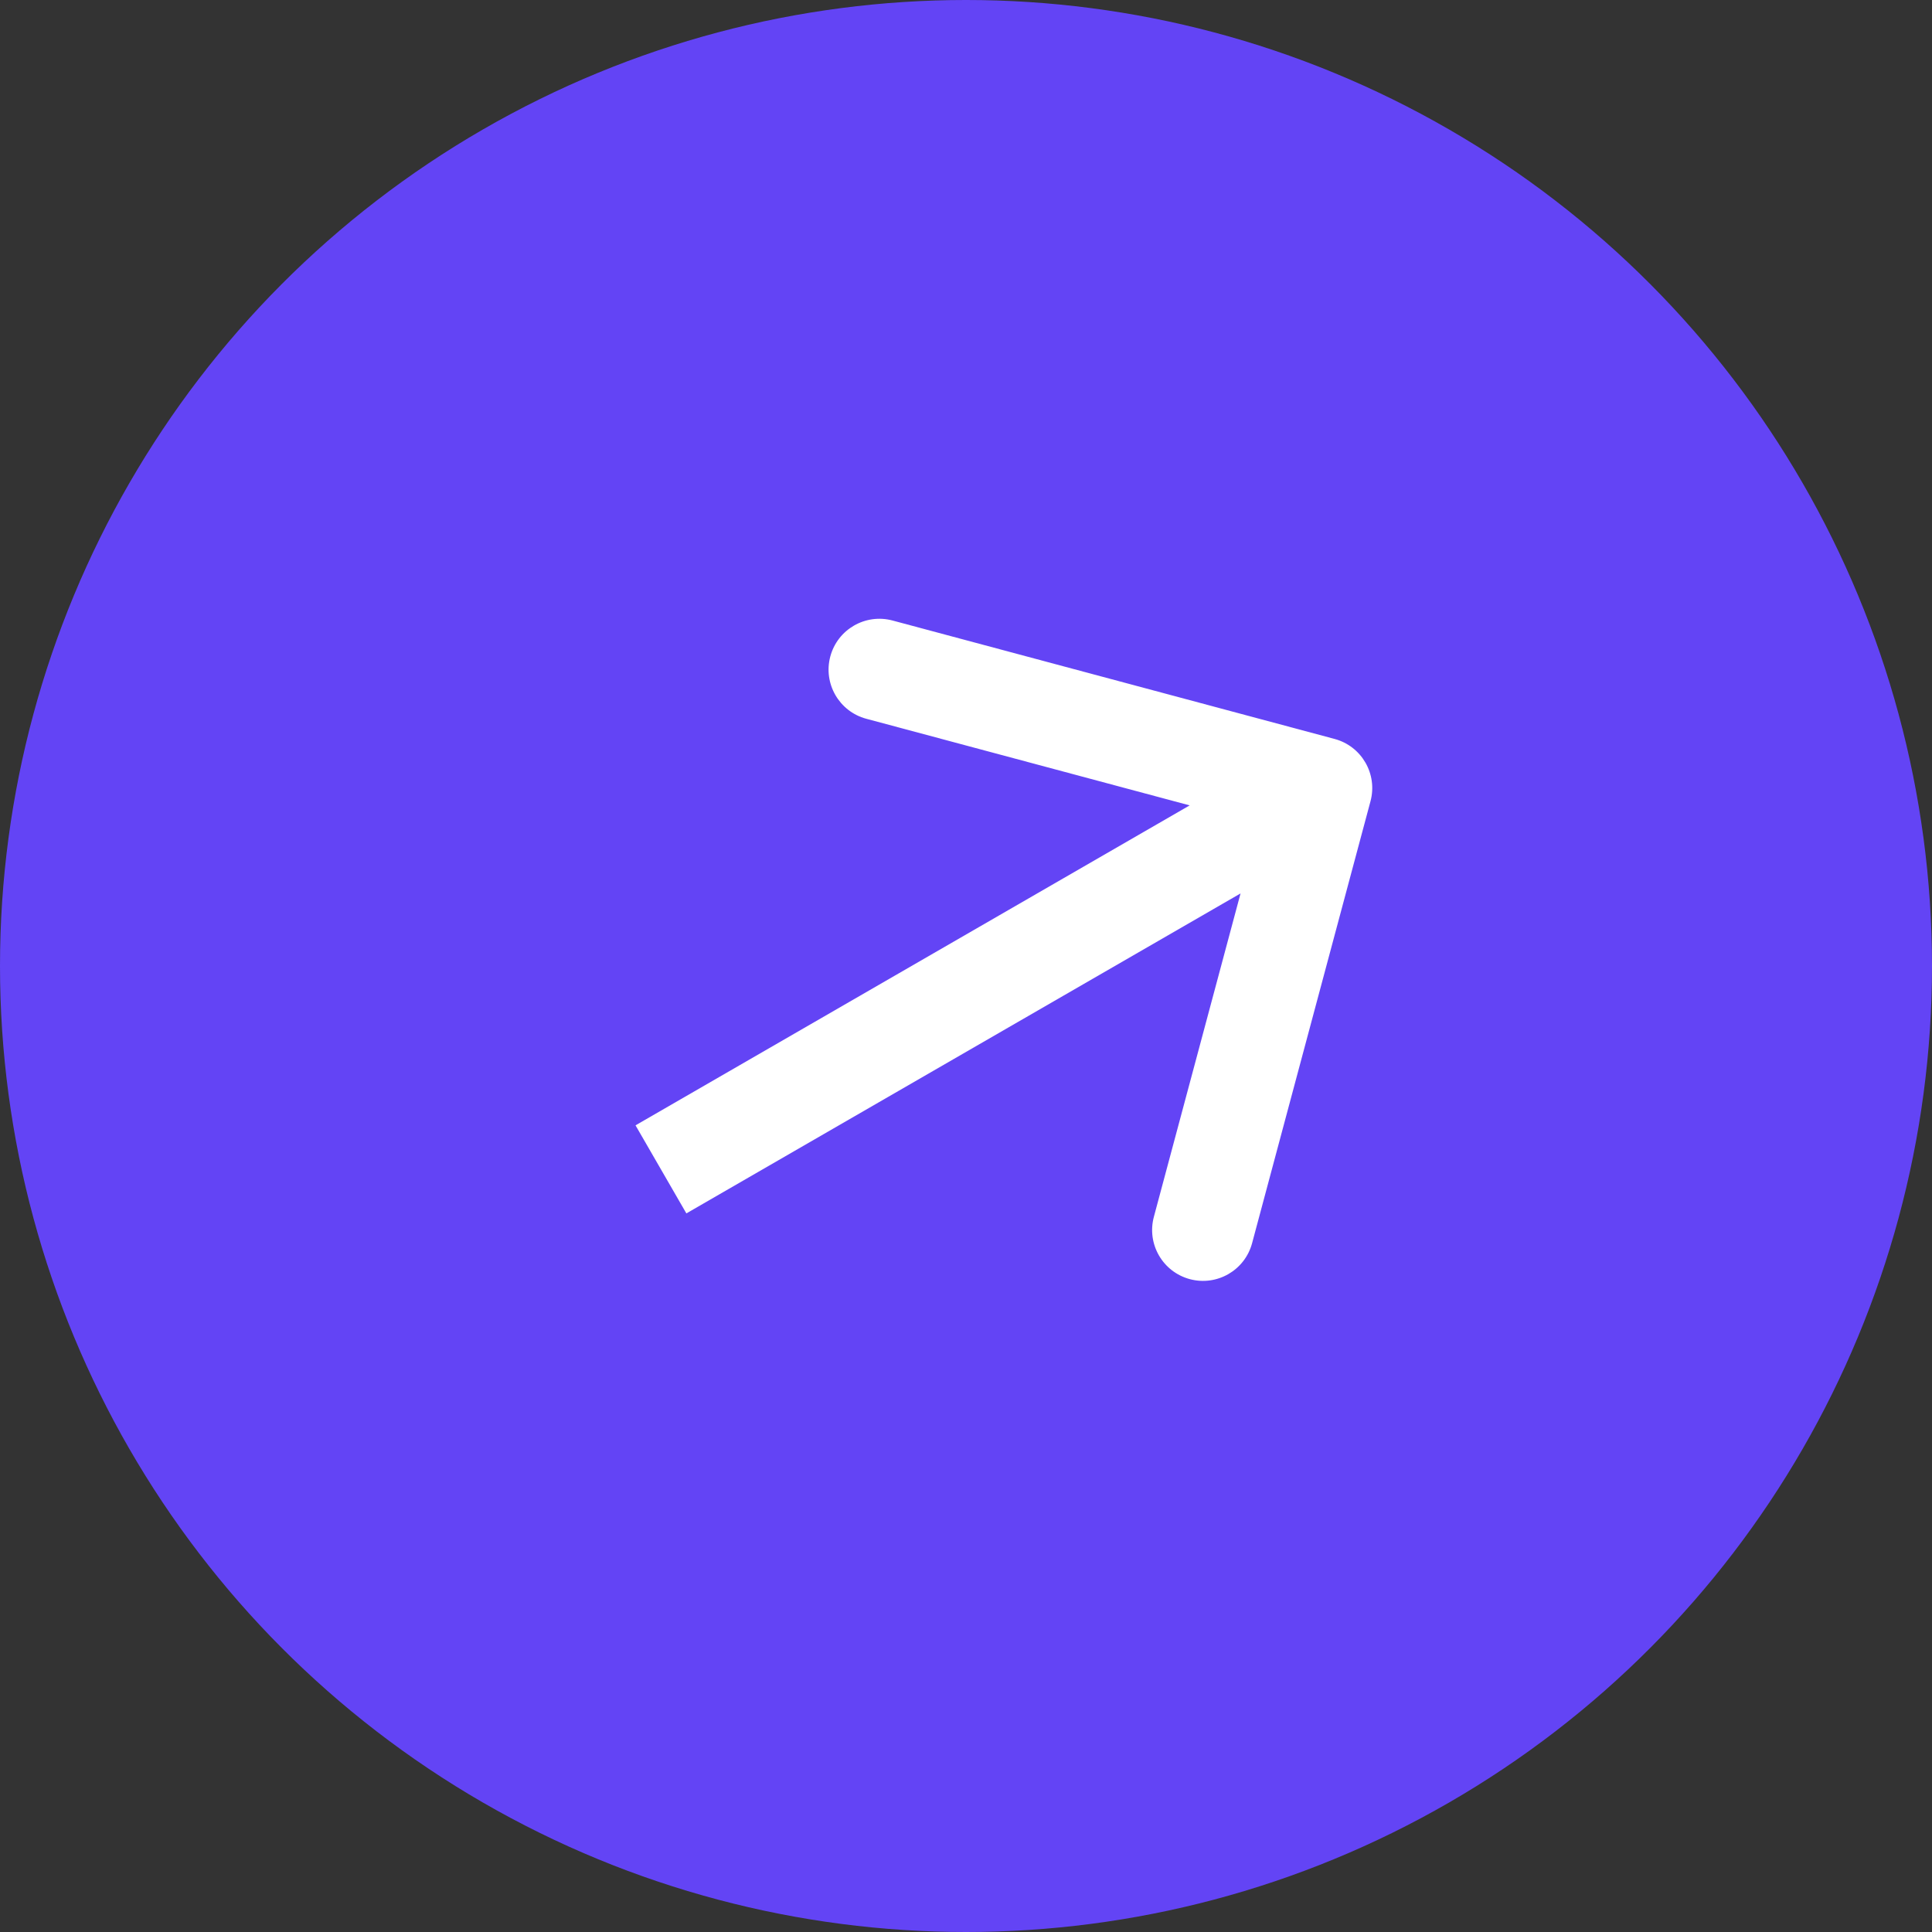
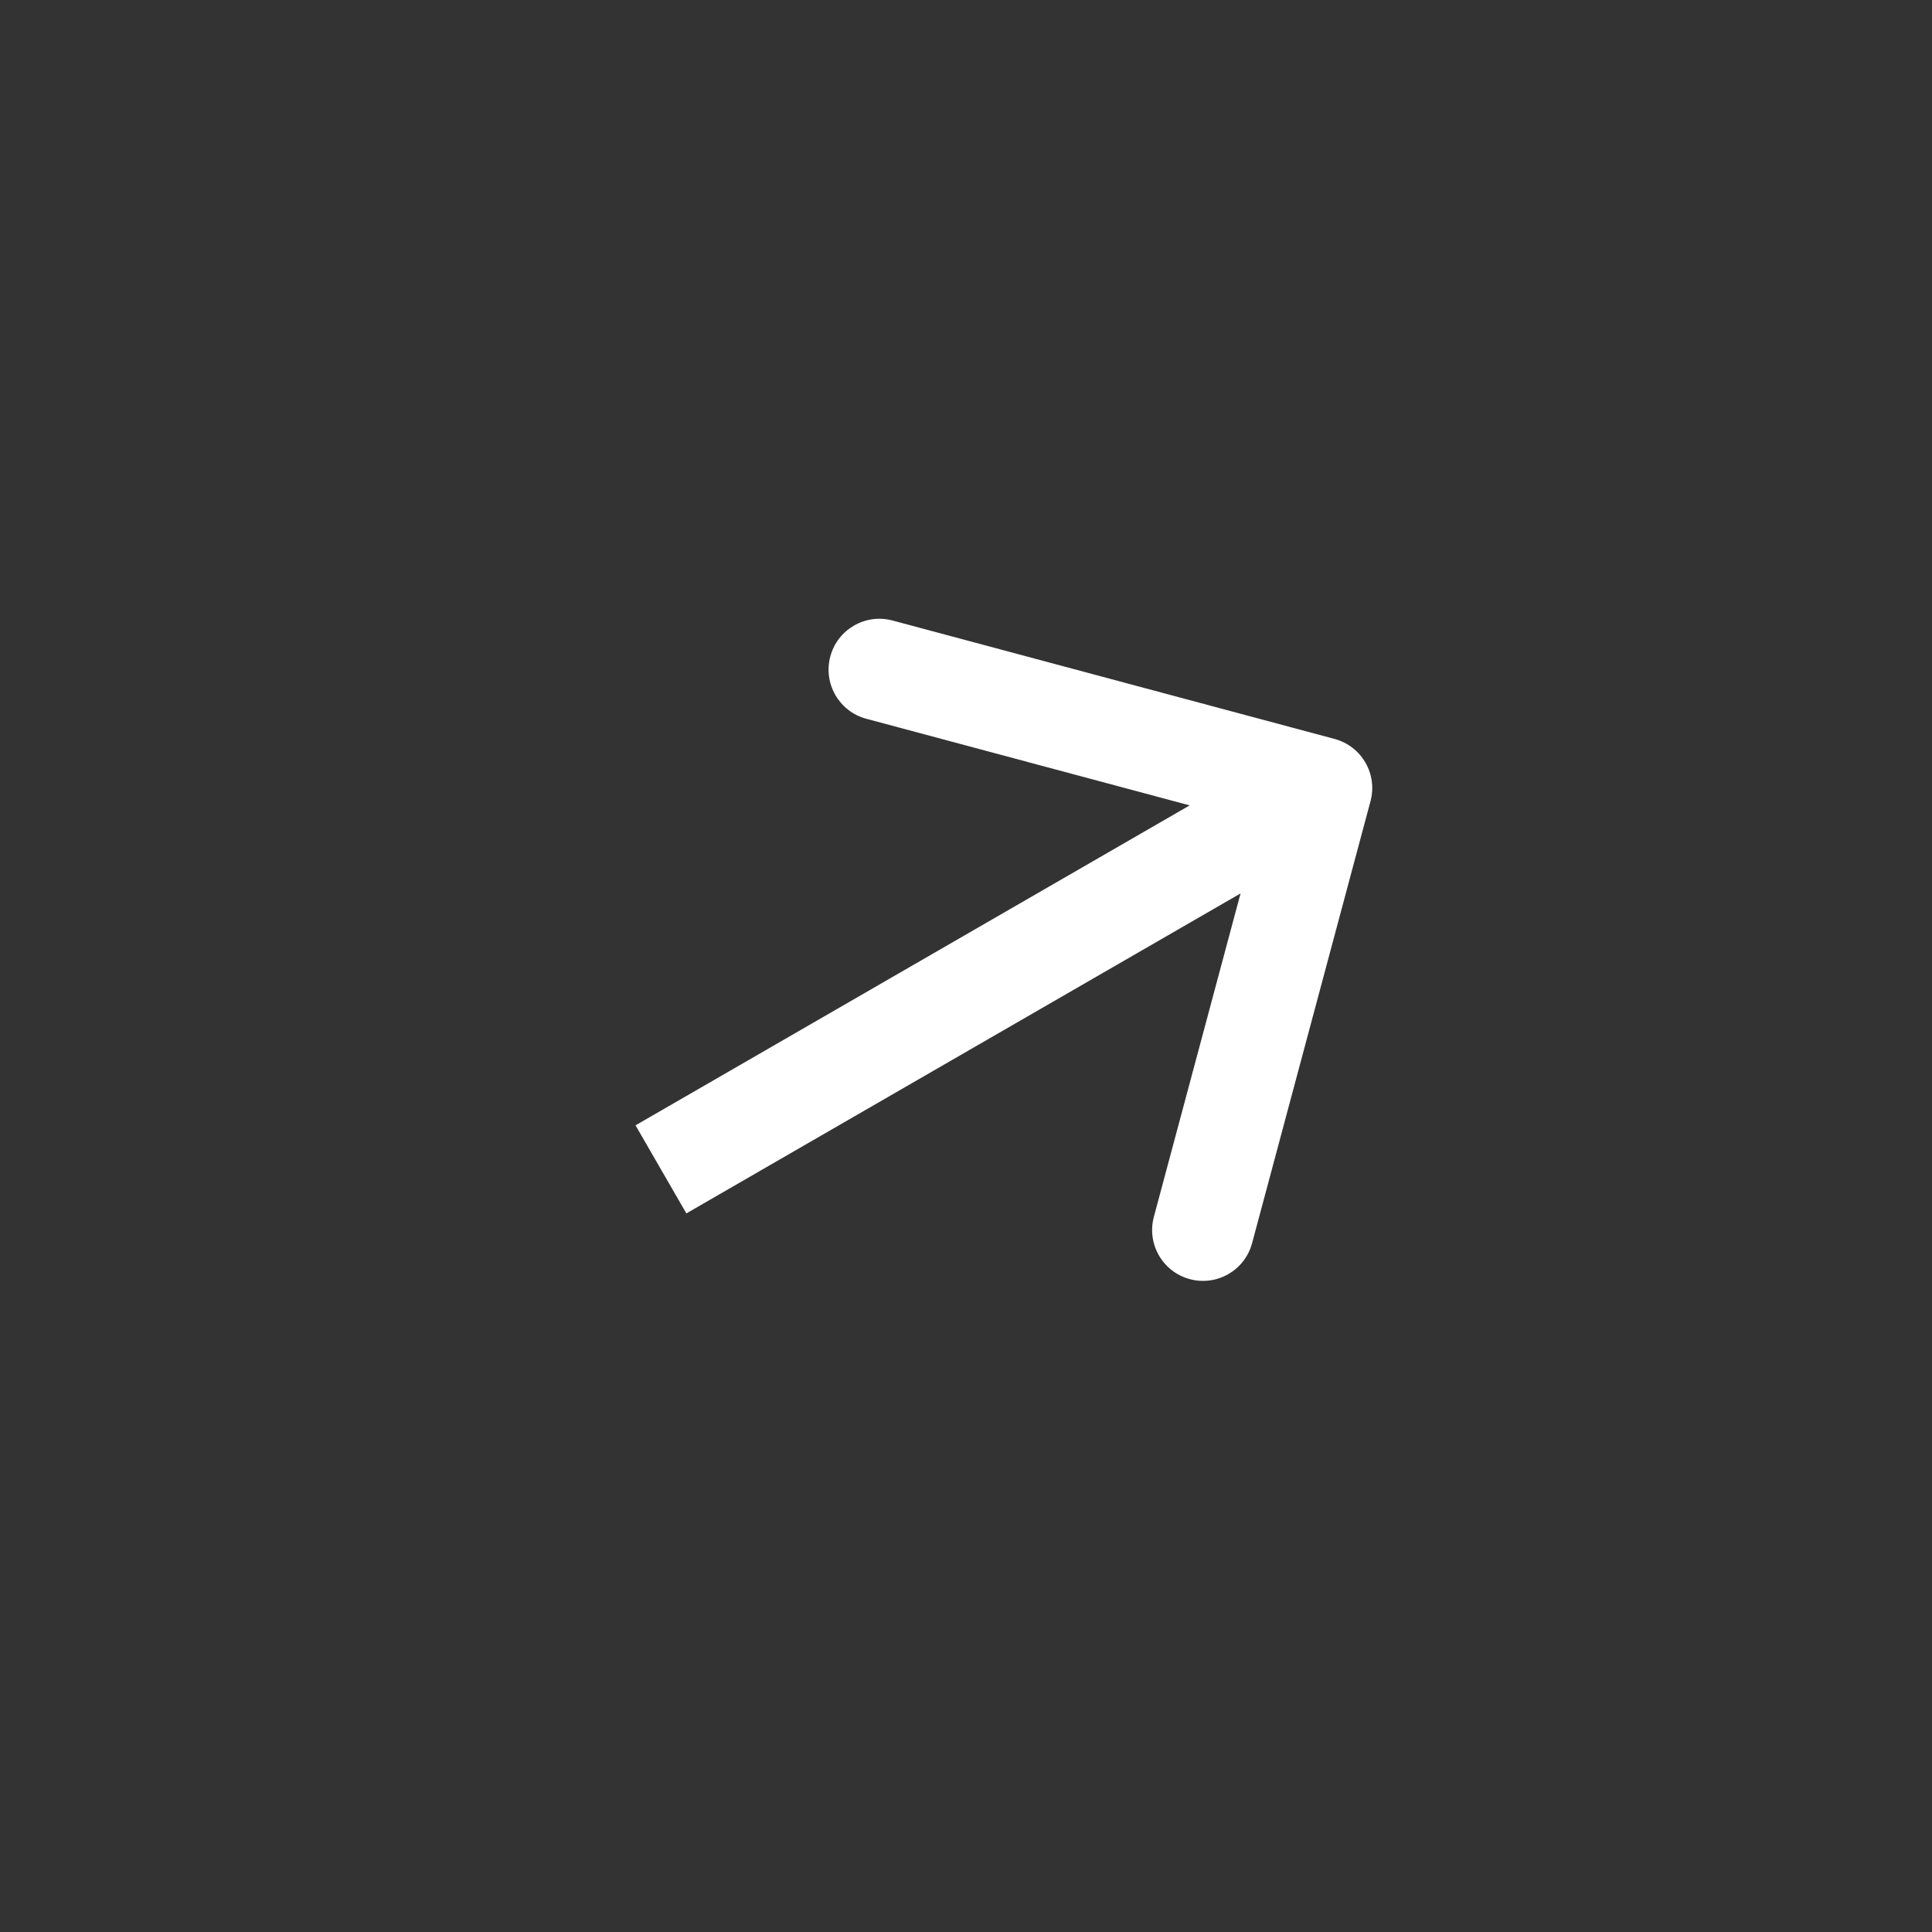
<svg xmlns="http://www.w3.org/2000/svg" width="38" height="38" viewBox="0 0 38 38" fill="none">
  <rect x="0" y="0" width="38" height="38" fill="#333333" stroke="none" />
-   <circle cx="19" cy="19" r="19" fill="#6344F5" />
  <path d="M26.956 15.759C27.099 15.225 26.783 14.677 26.249 14.534L17.556 12.205C17.022 12.062 16.474 12.378 16.331 12.912C16.188 13.445 16.505 13.994 17.038 14.137L24.766 16.207L22.695 23.934C22.552 24.468 22.869 25.016 23.402 25.159C23.936 25.302 24.484 24.986 24.627 24.452L26.956 15.759ZM13 23L13.5 23.866L26.49 16.366L25.99 15.5L25.49 14.634L12.5 22.134L13 23Z" fill="white" />
</svg>